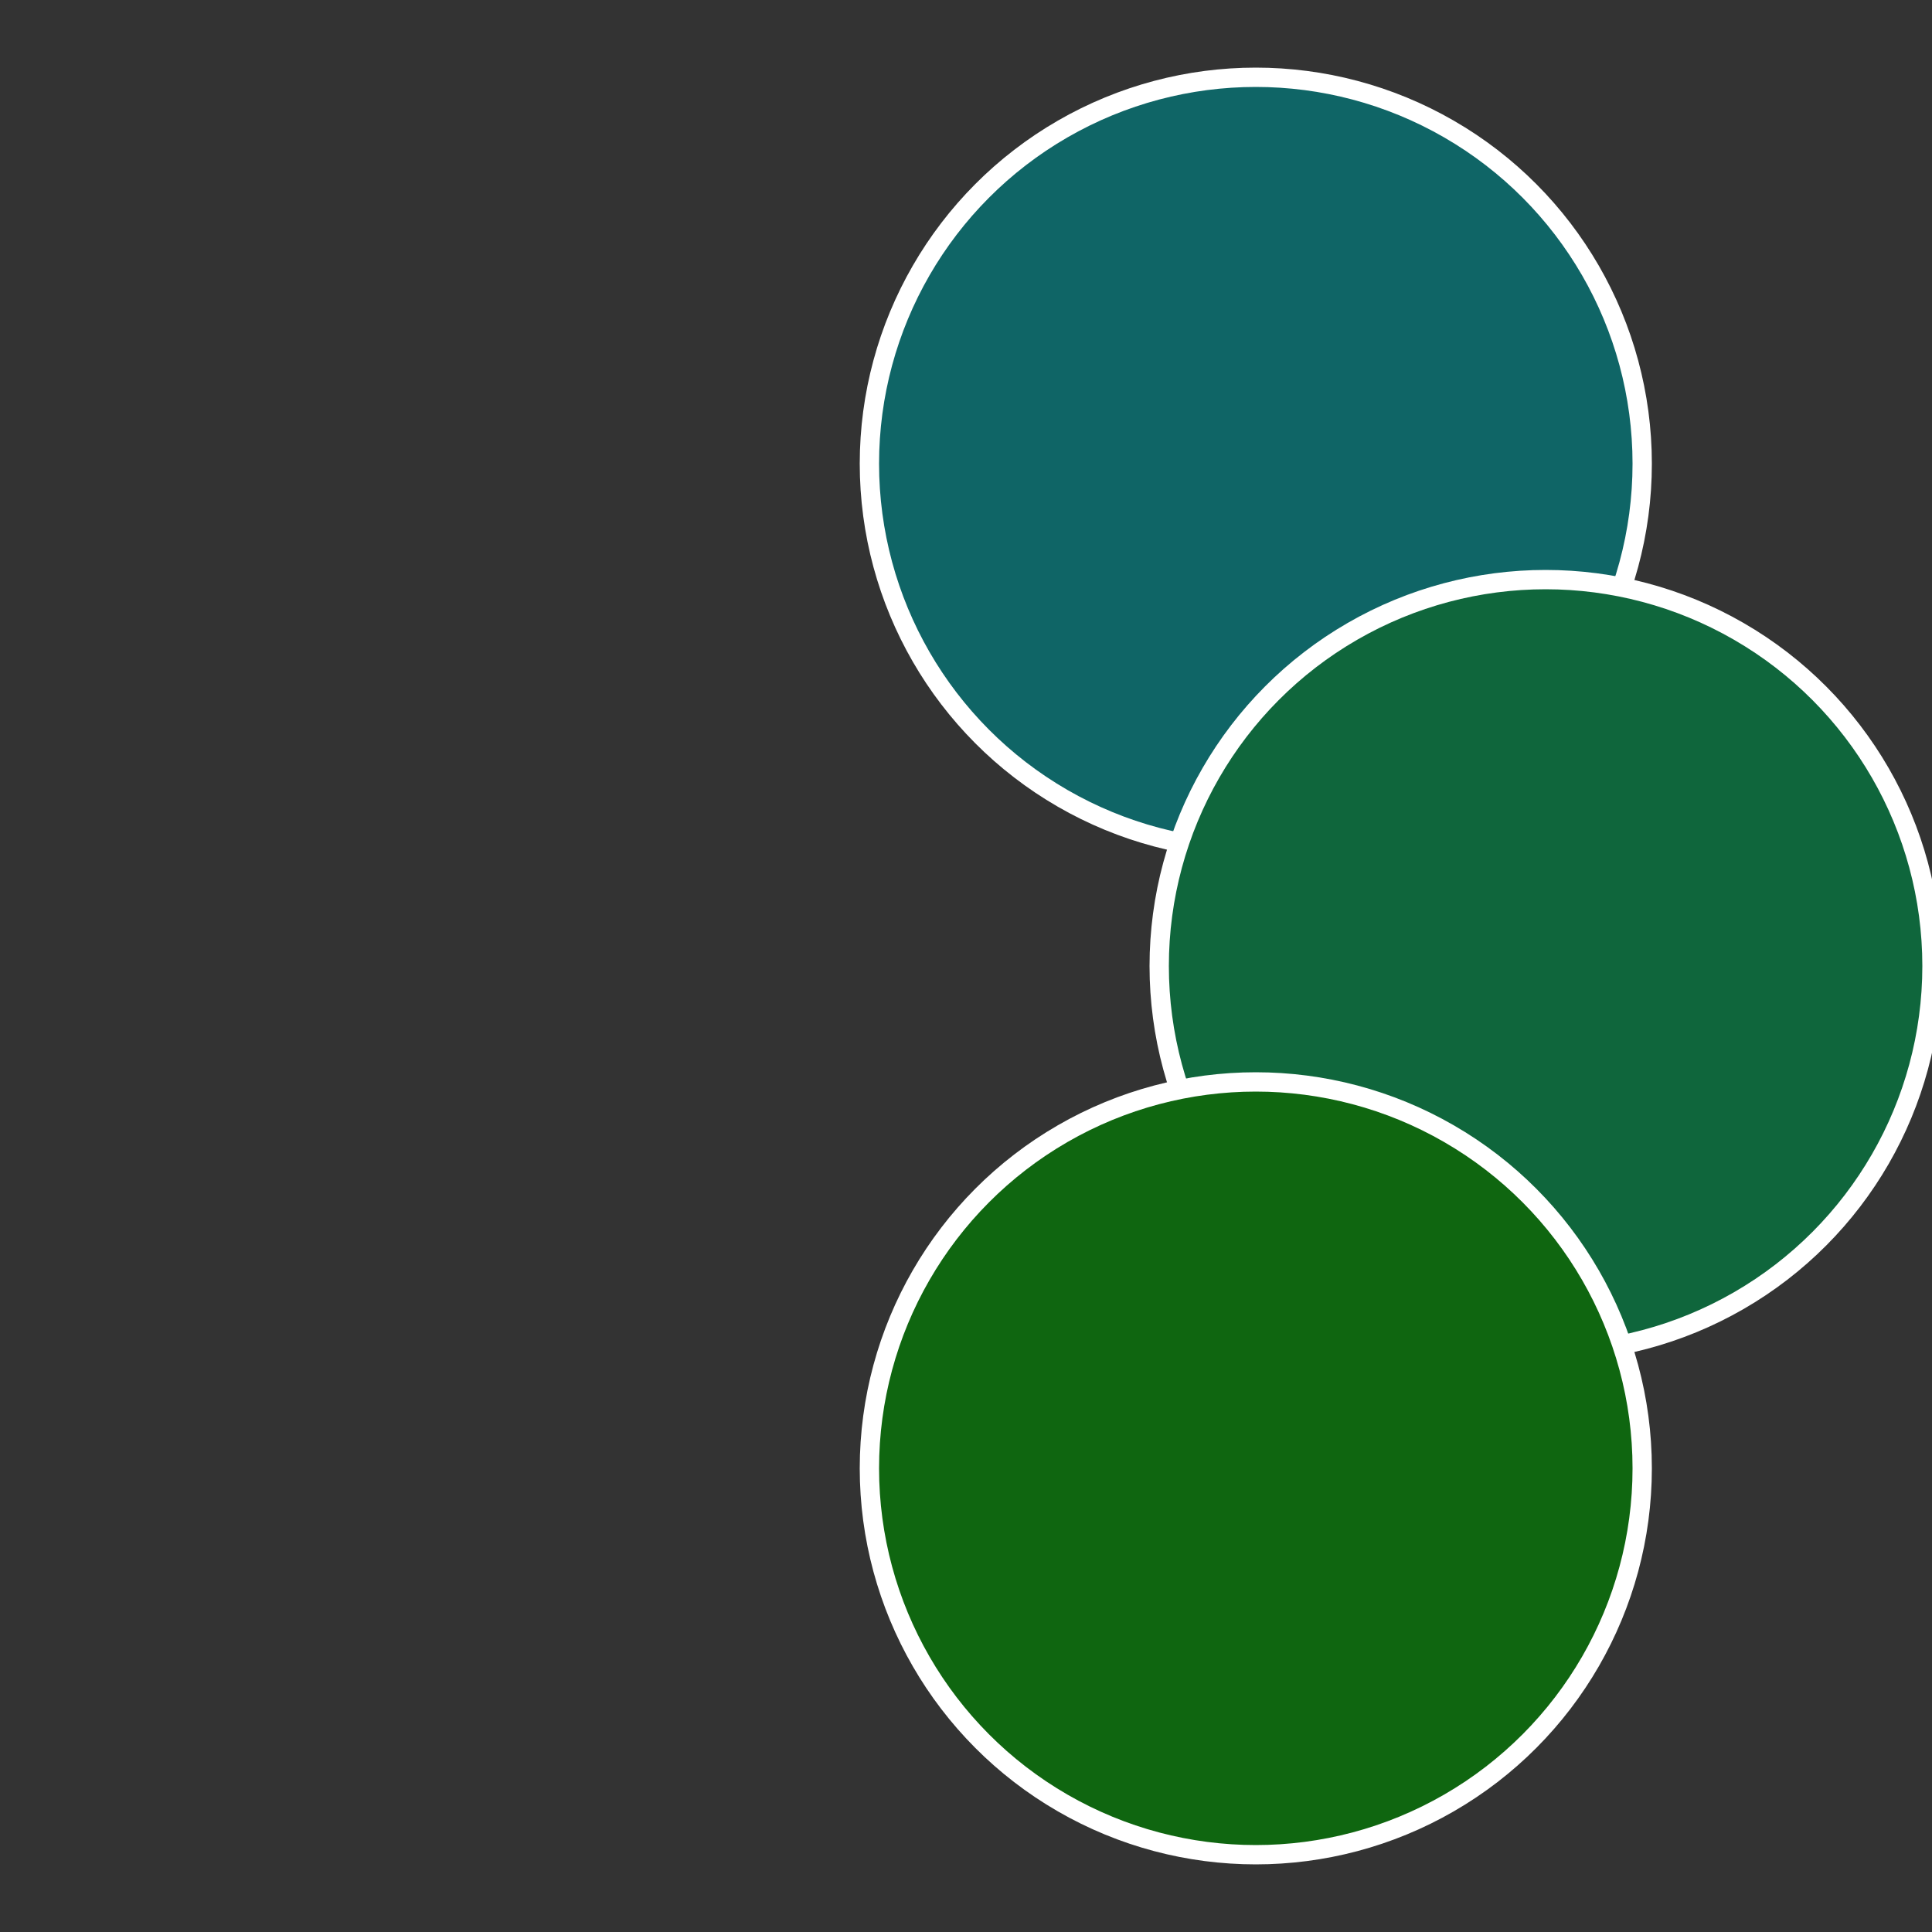
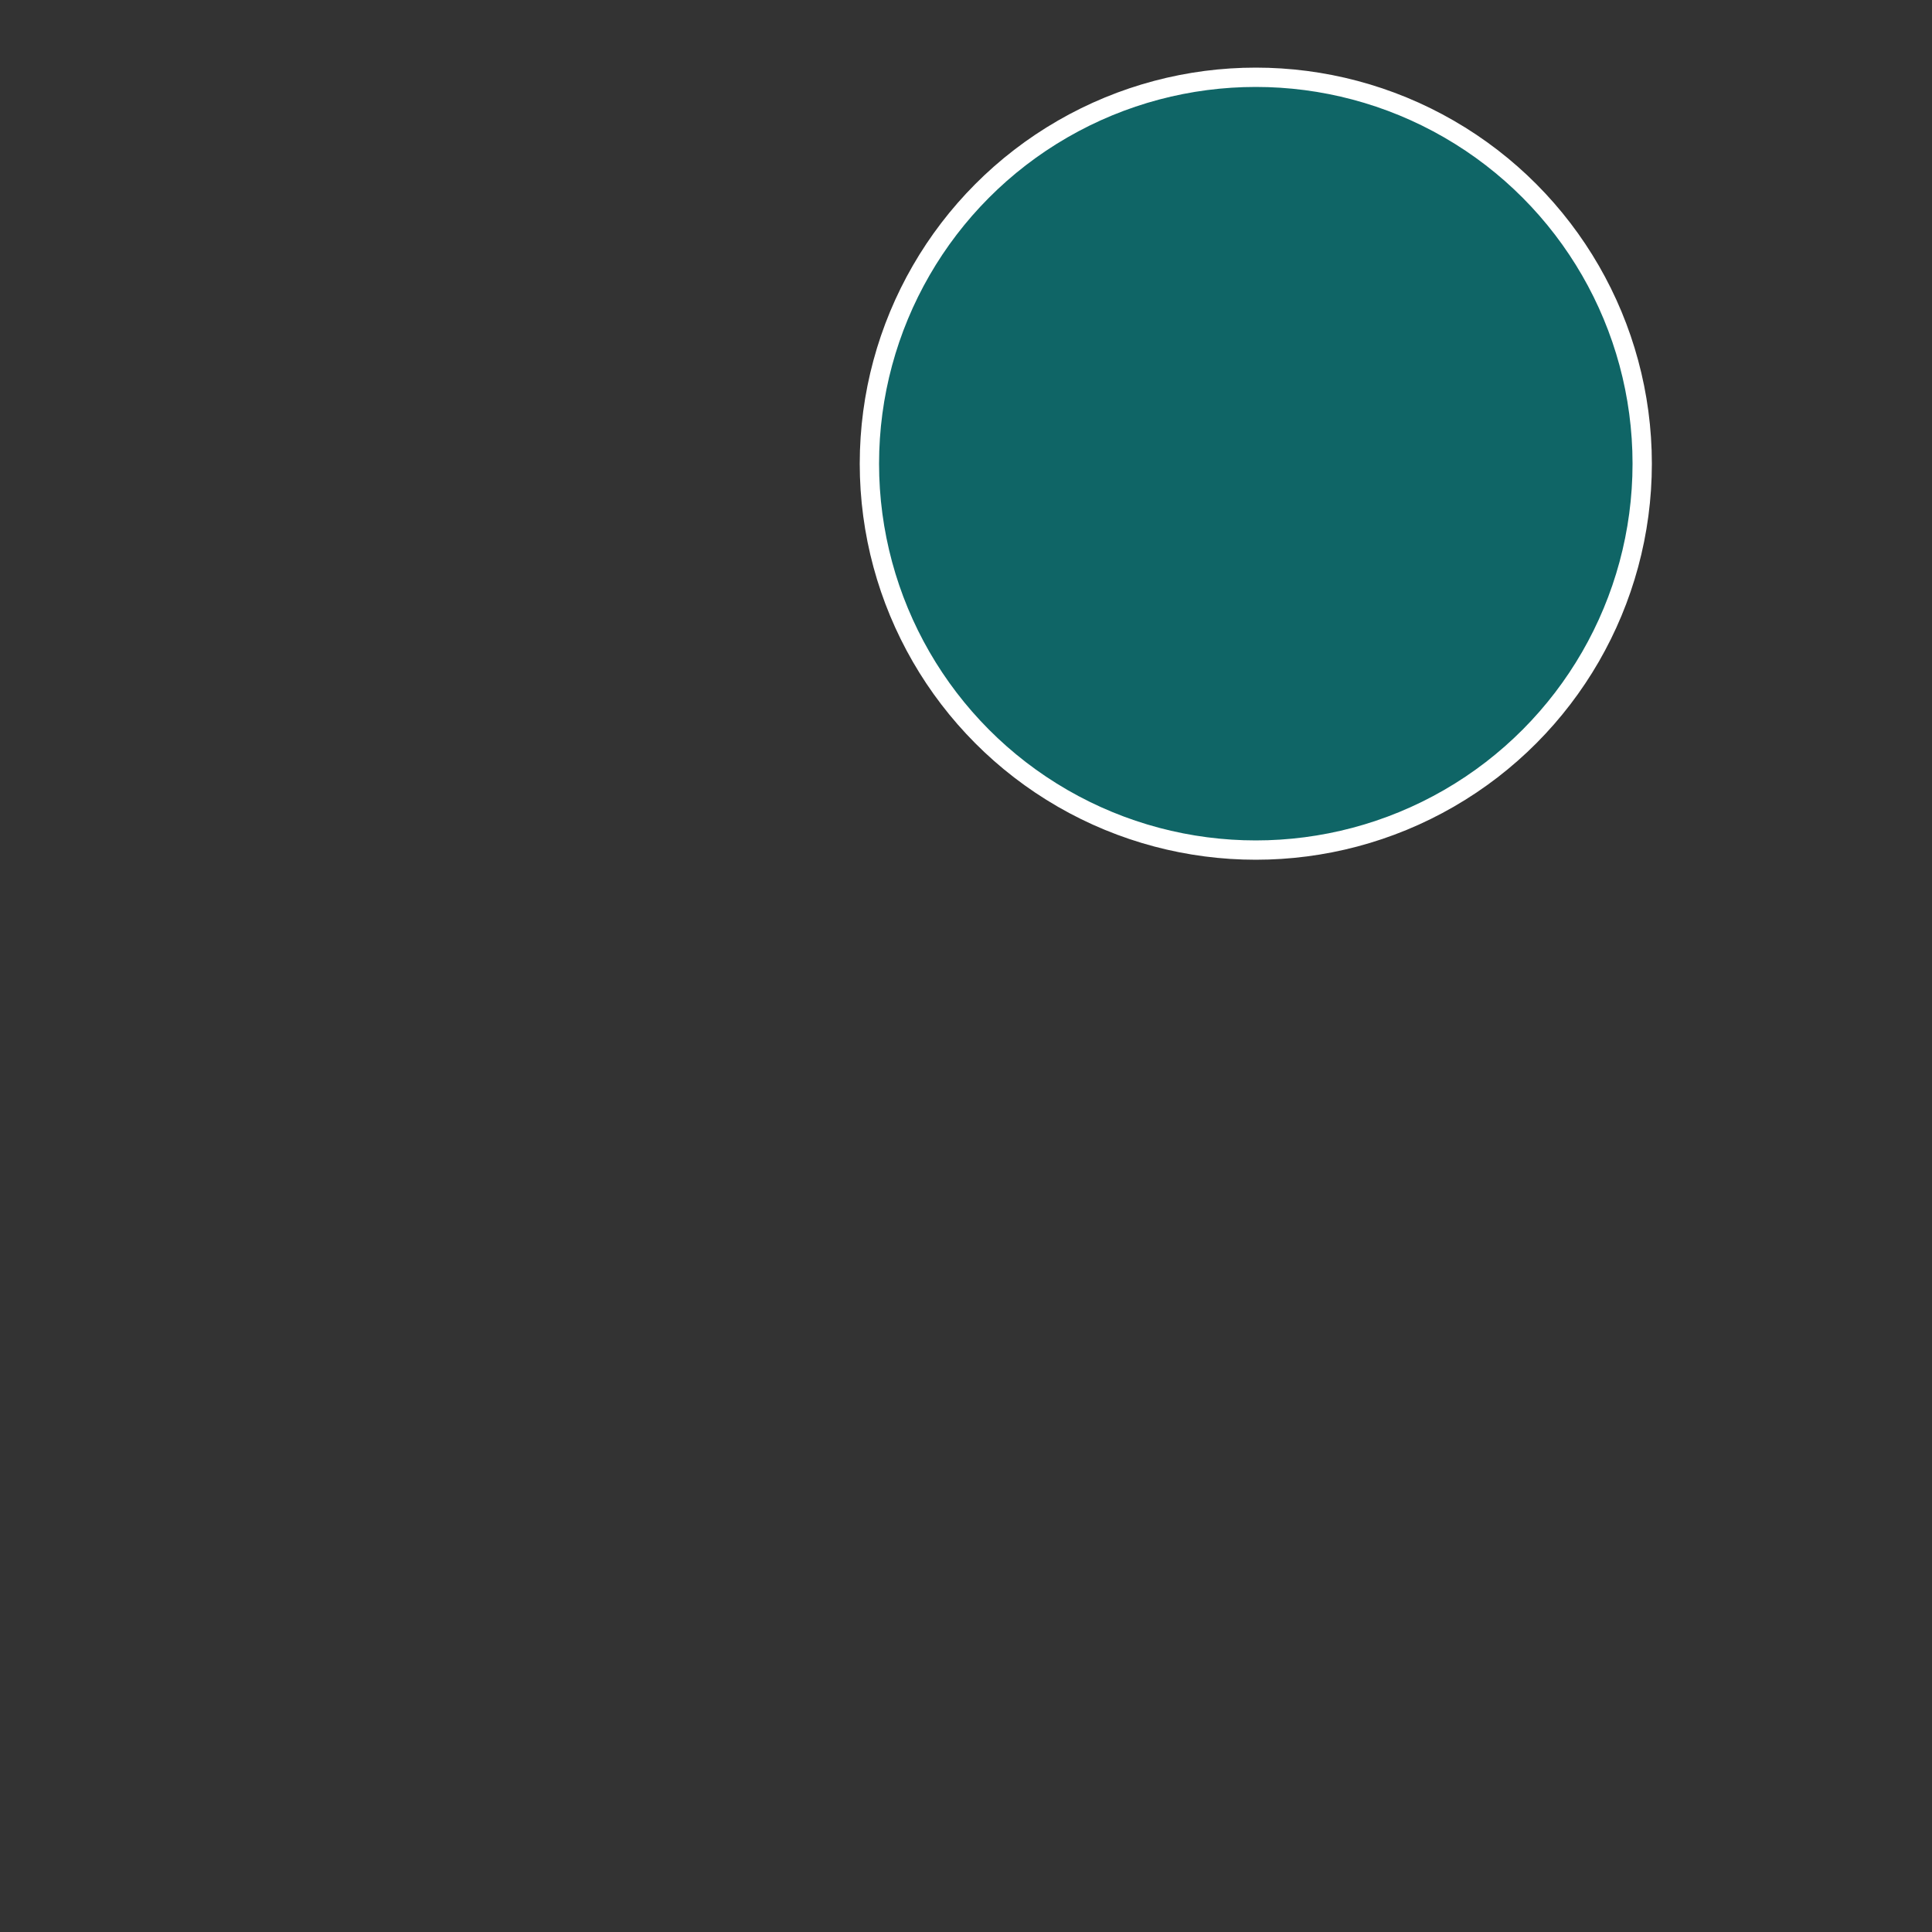
<svg xmlns="http://www.w3.org/2000/svg" width="500" height="500" viewBox="-1 -1 2 2">
  <rect x="-1" y="-1" width="2" height="2" fill="#333333" stroke="none" />
  <circle cx="0.3" cy="-0.52" r="0.4" fill="#0f6566" stroke="#fff" stroke-width="1%" />
-   <circle cx="0.6" cy="0" r="0.4" fill="#0f663c" stroke="#fff" stroke-width="1%" />
-   <circle cx="0.3" cy="0.52" r="0.4" fill="#0f6610" stroke="#fff" stroke-width="1%" />
</svg>